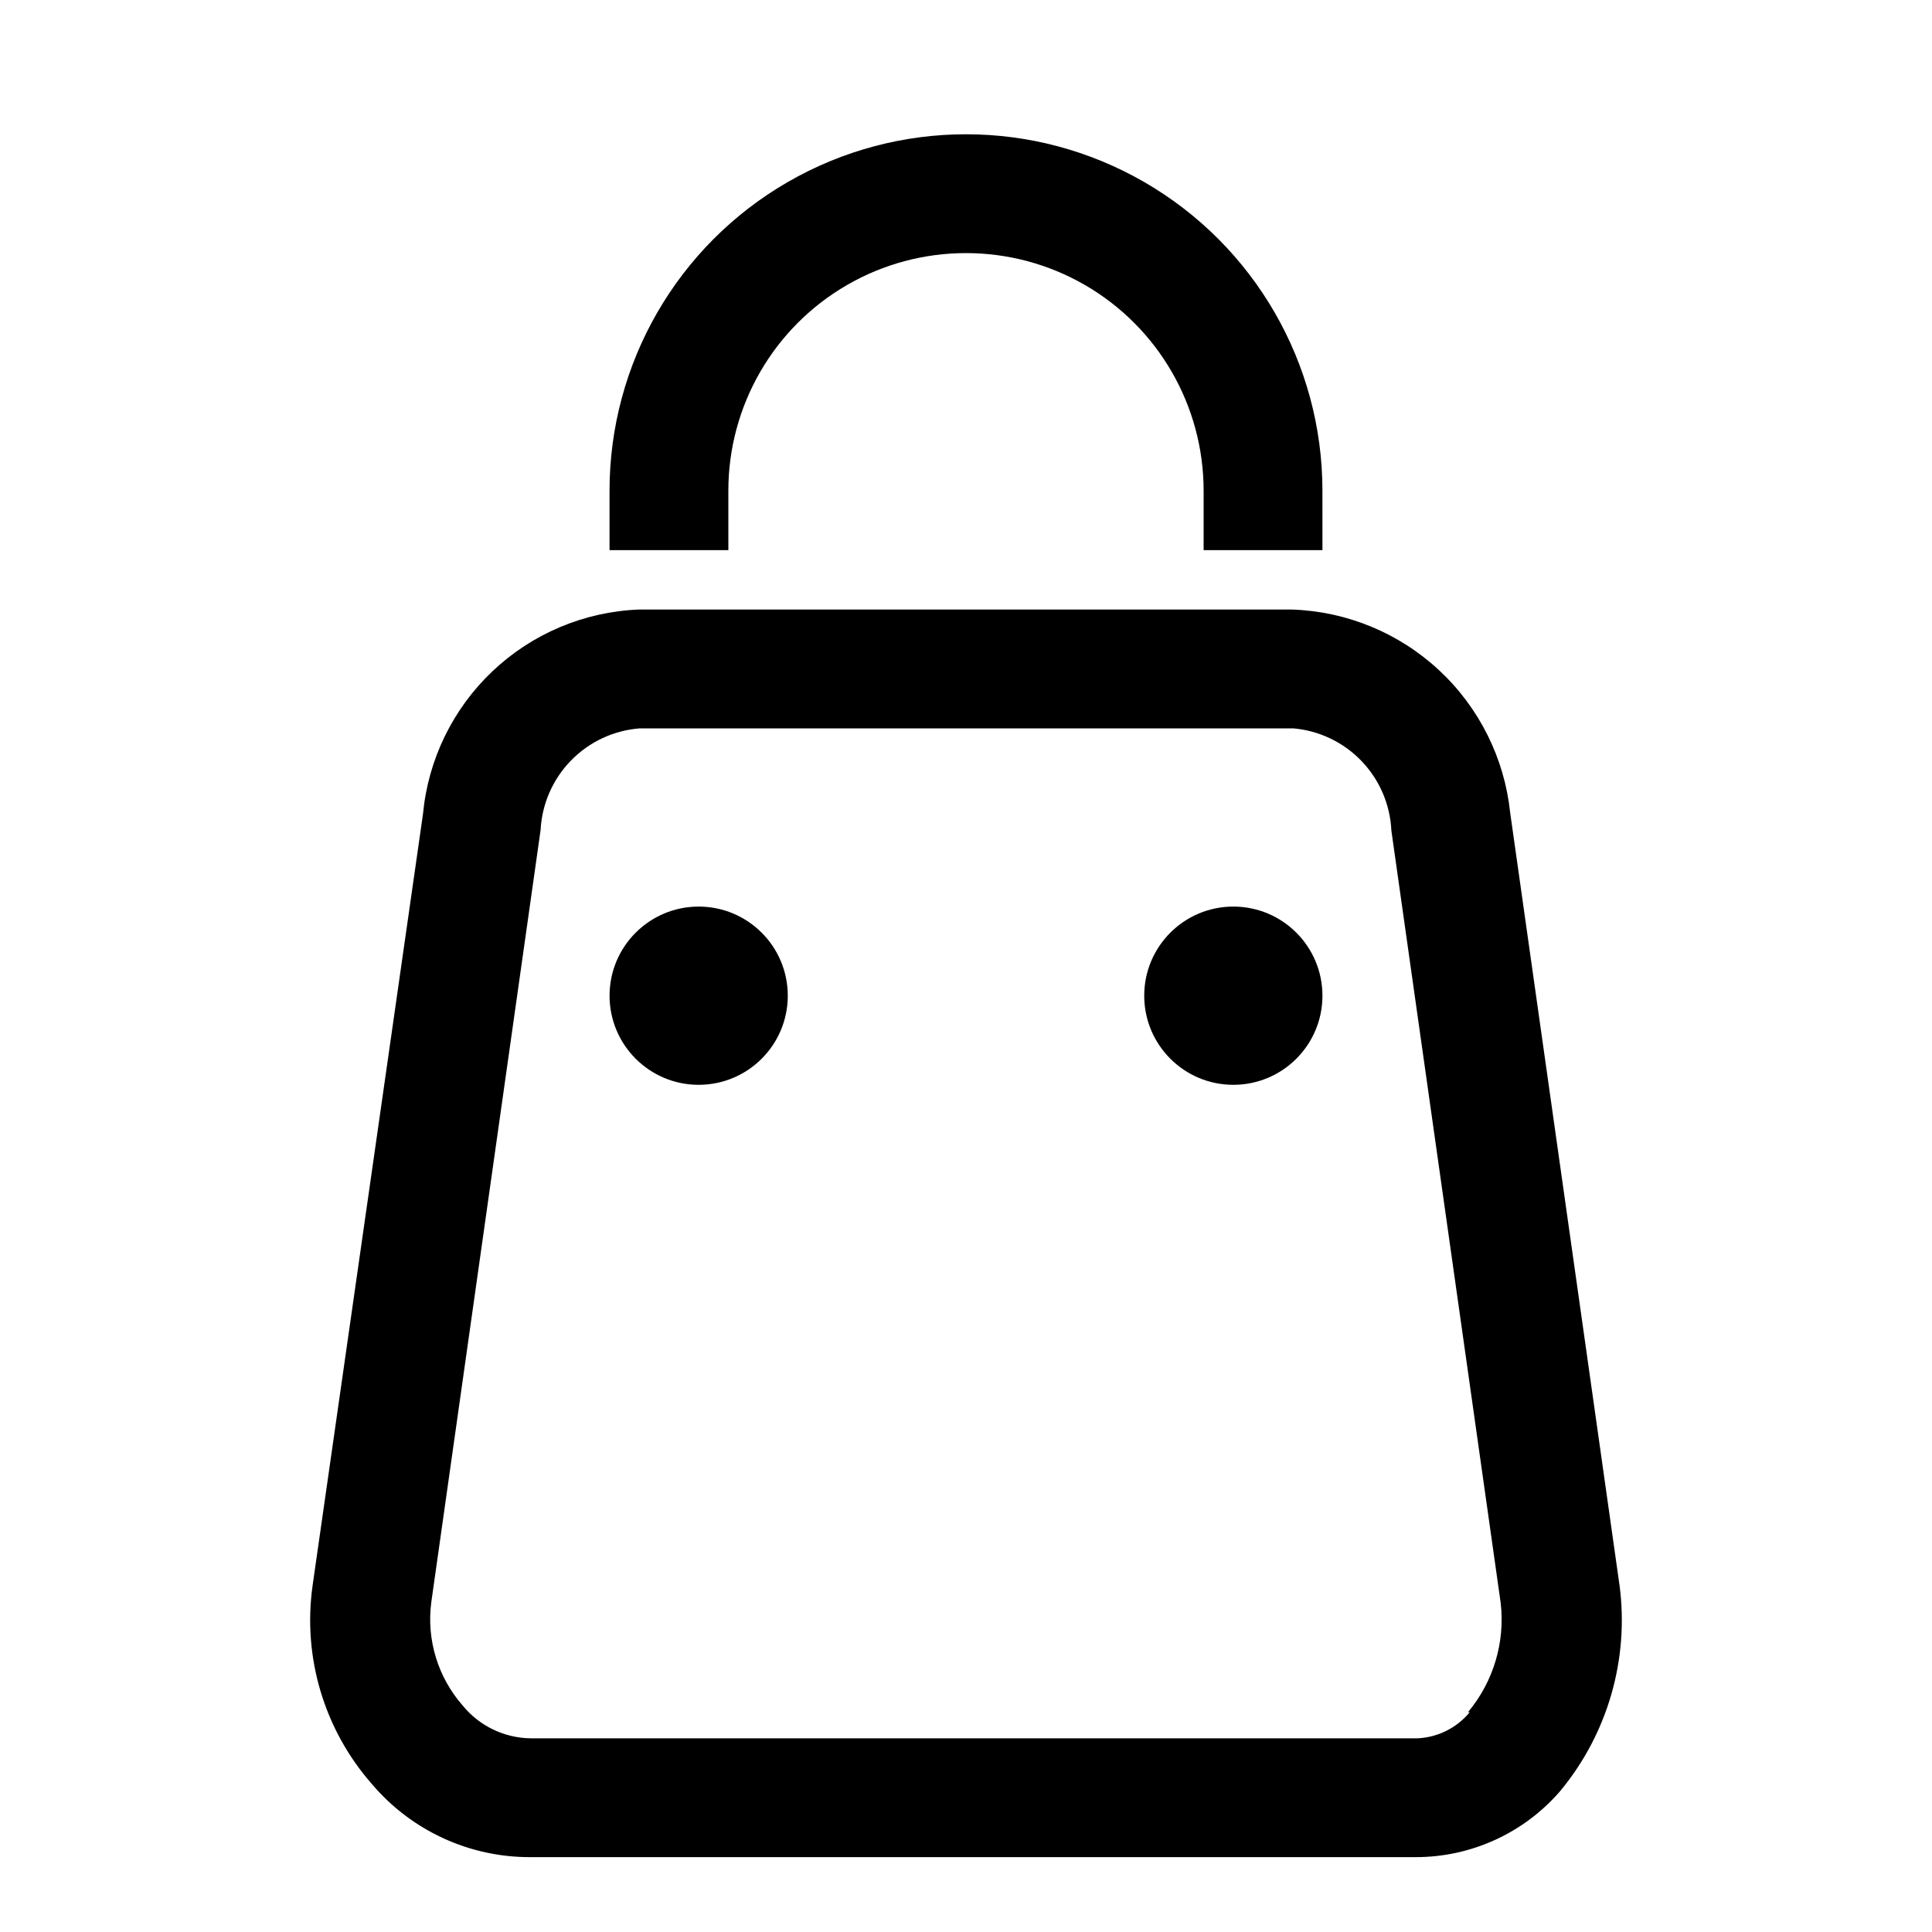
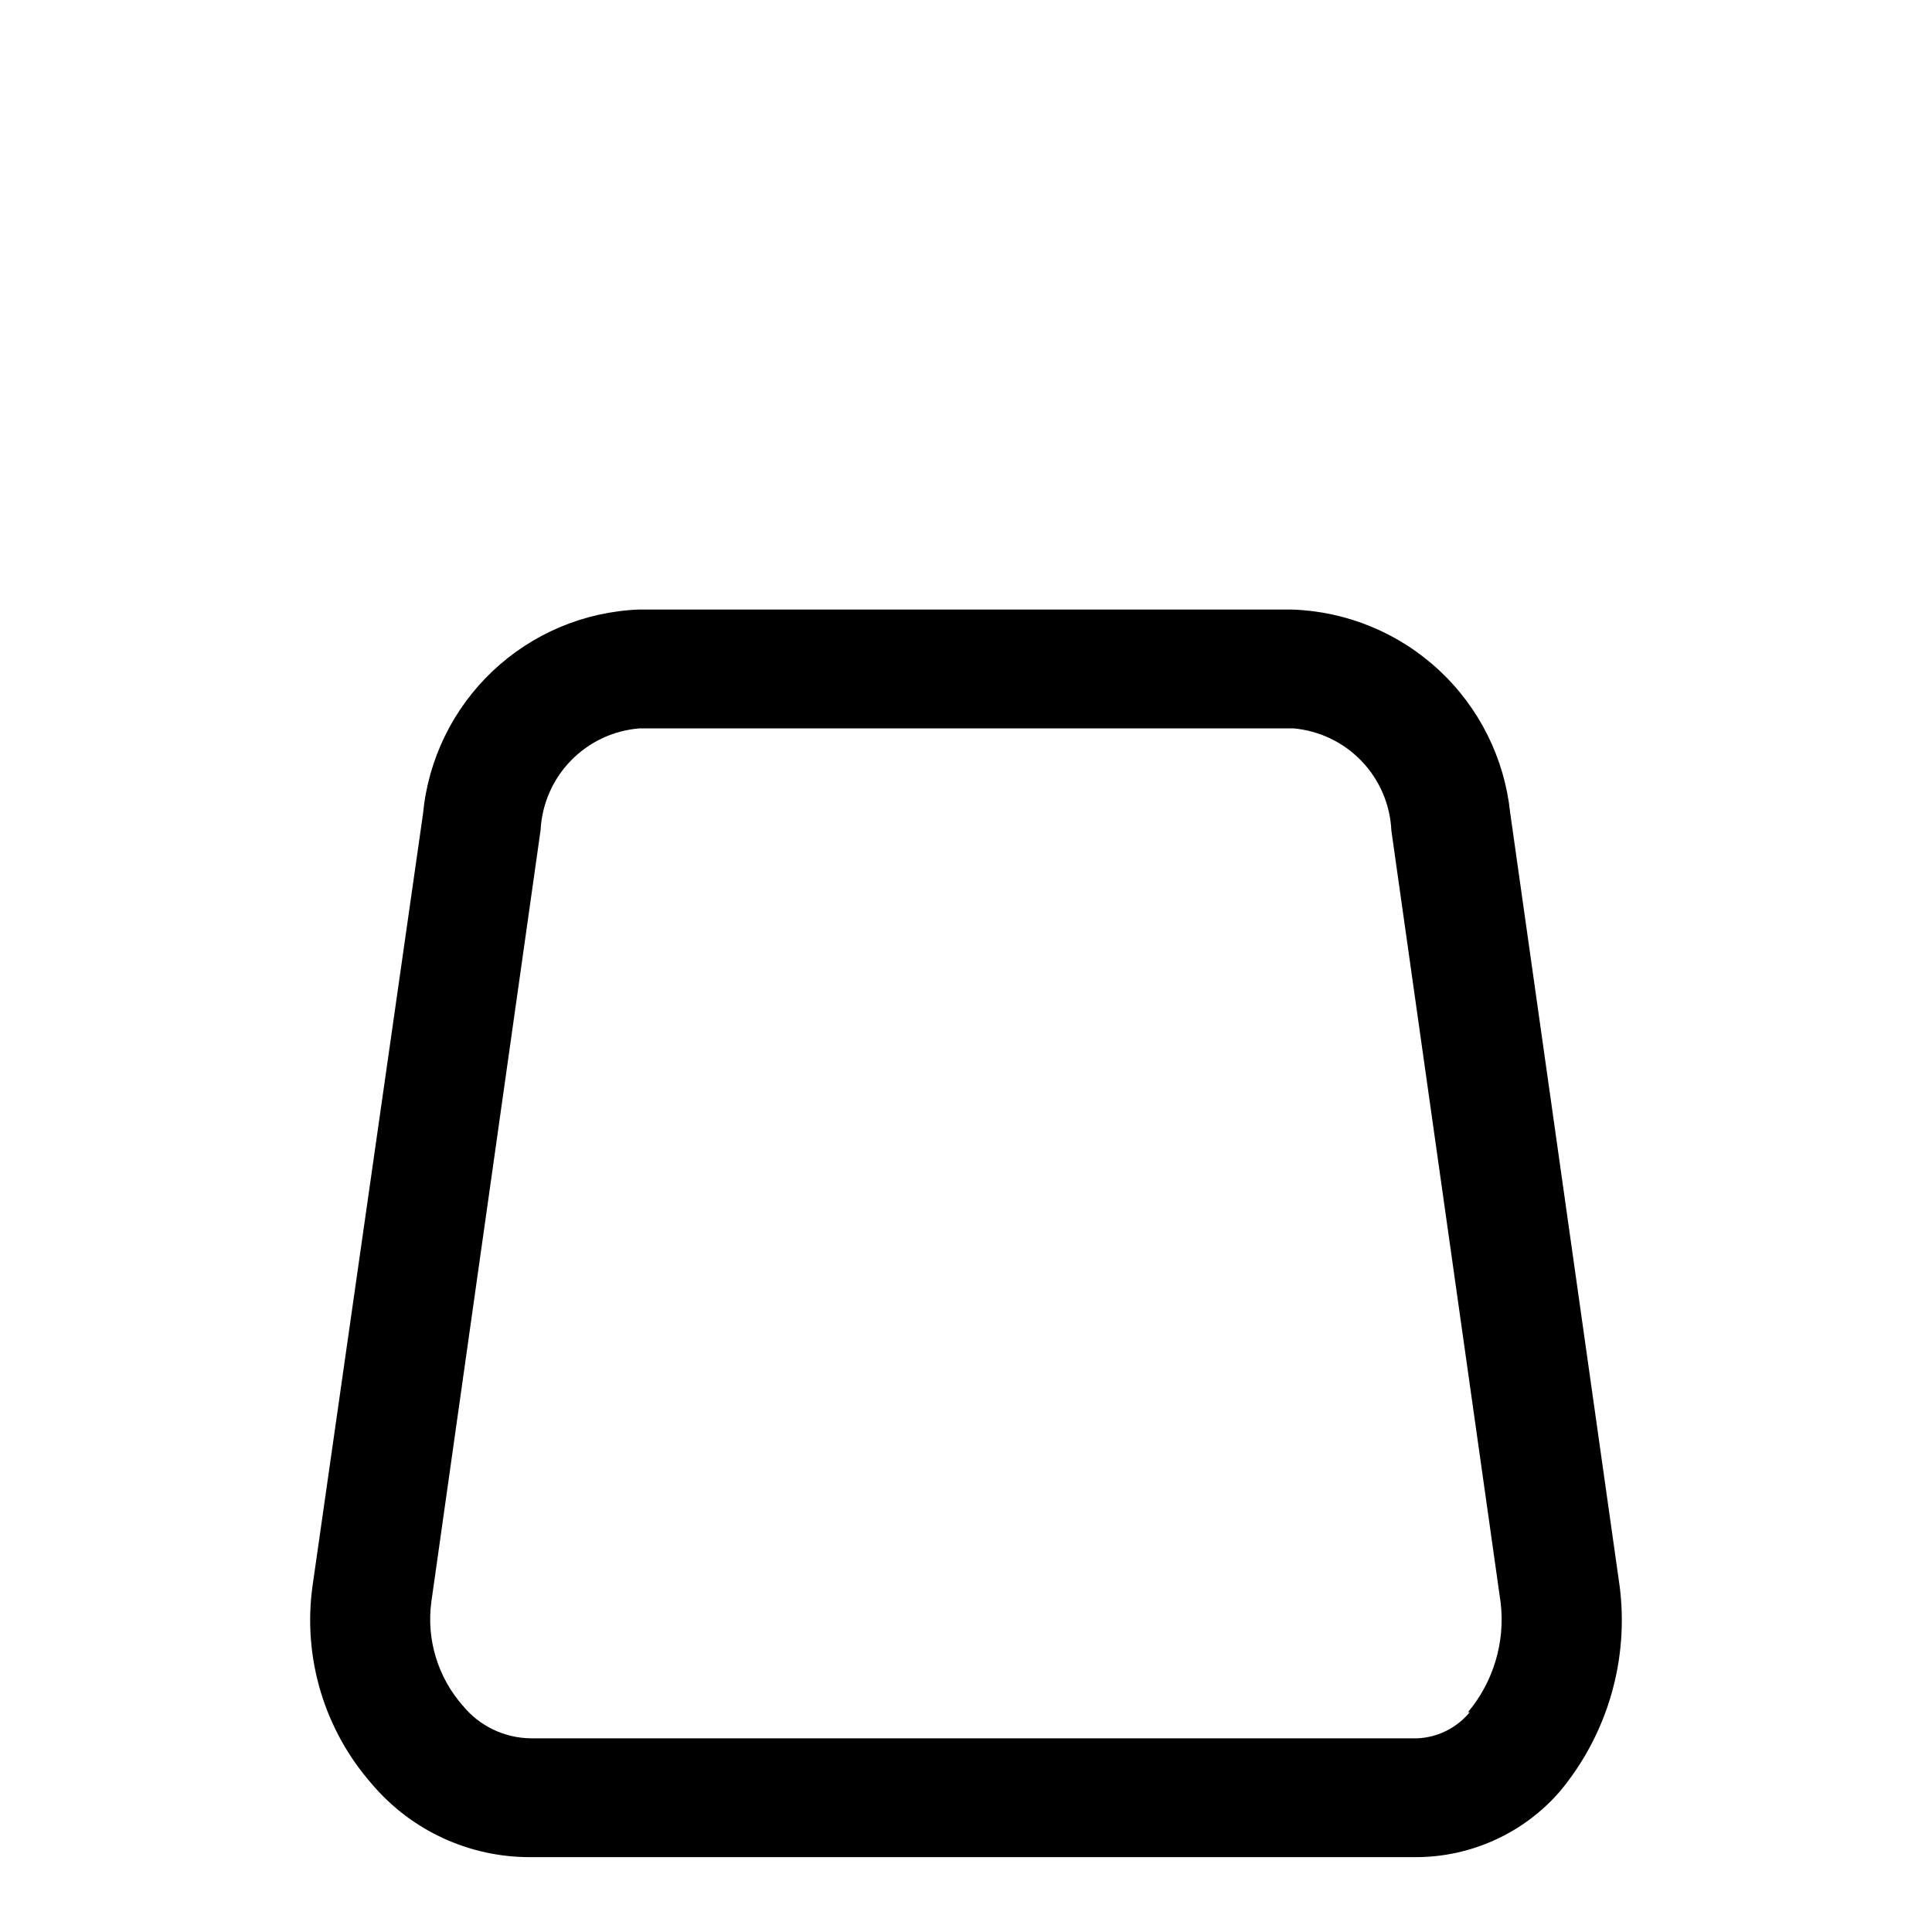
<svg xmlns="http://www.w3.org/2000/svg" fill="#000000" width="800px" height="800px" version="1.1" viewBox="144 144 512 512">
  <g>
    <path d="m573.18 564.05-28.969-204.67c-1.512-14.438-8.195-27.84-18.812-37.734-10.621-9.898-24.461-15.621-38.969-16.109h-173.18c-14.469 0.582-28.234 6.394-38.742 16.352-10.508 9.961-17.051 23.391-18.41 37.809l-29.285 204.67c-2.613 18.934 3.133 38.066 15.746 52.426 10.465 12.348 25.852 19.438 42.035 19.367h234.59c14.688 0.008 28.652-6.371 38.258-17.477 12.629-15.223 18.336-35.023 15.746-54.633zm-39.676 33.691c-3.43 4.168-8.465 6.688-13.855 6.93h-235.06c-6.965-0.098-13.535-3.266-17.949-8.66-6.602-7.5-9.645-17.488-8.344-27.395l28.969-204.67c0.363-6.918 3.234-13.465 8.07-18.418 4.84-4.957 11.316-7.981 18.223-8.504h173.19c6.875 0.602 13.297 3.68 18.074 8.66 4.777 4.981 7.586 11.523 7.902 18.418l28.969 204.67c1.215 10.438-1.918 20.914-8.66 28.969z" />
-     <path d="m352.77 407.87c0 13.043-10.574 23.617-23.617 23.617-13.039 0-23.613-10.574-23.613-23.617 0-13.043 10.574-23.617 23.613-23.617 13.043 0 23.617 10.574 23.617 23.617" />
-     <path d="m494.46 407.87c0 13.043-10.57 23.617-23.613 23.617-13.043 0-23.617-10.574-23.617-23.617 0-13.043 10.574-23.617 23.617-23.617 13.043 0 23.613 10.574 23.613 23.617" />
-     <path d="m337.02 274.05c0-22.5 12.004-43.289 31.488-54.539s43.488-11.25 62.977 0c19.484 11.25 31.488 32.039 31.488 54.539v15.742h31.488l-0.004-15.742c0-33.75-18.004-64.934-47.23-81.809-29.227-16.875-65.238-16.875-94.465 0s-47.23 48.059-47.23 81.809v15.742h31.488z" />
  </g>
</svg>